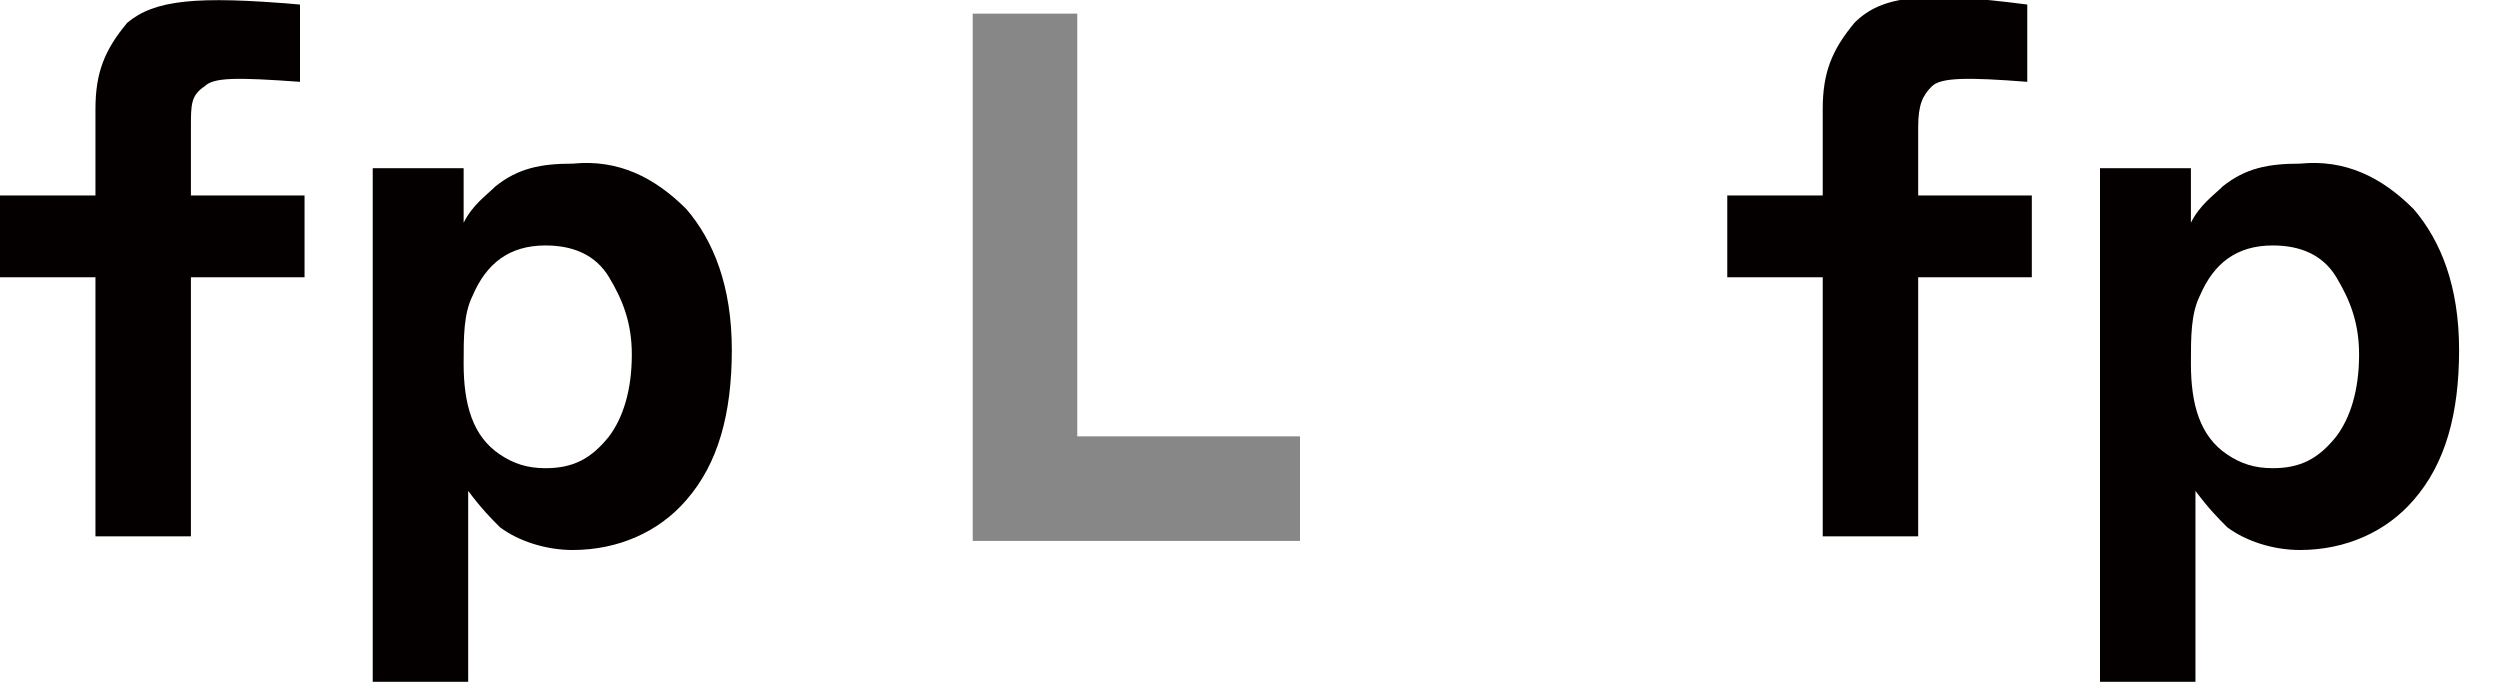
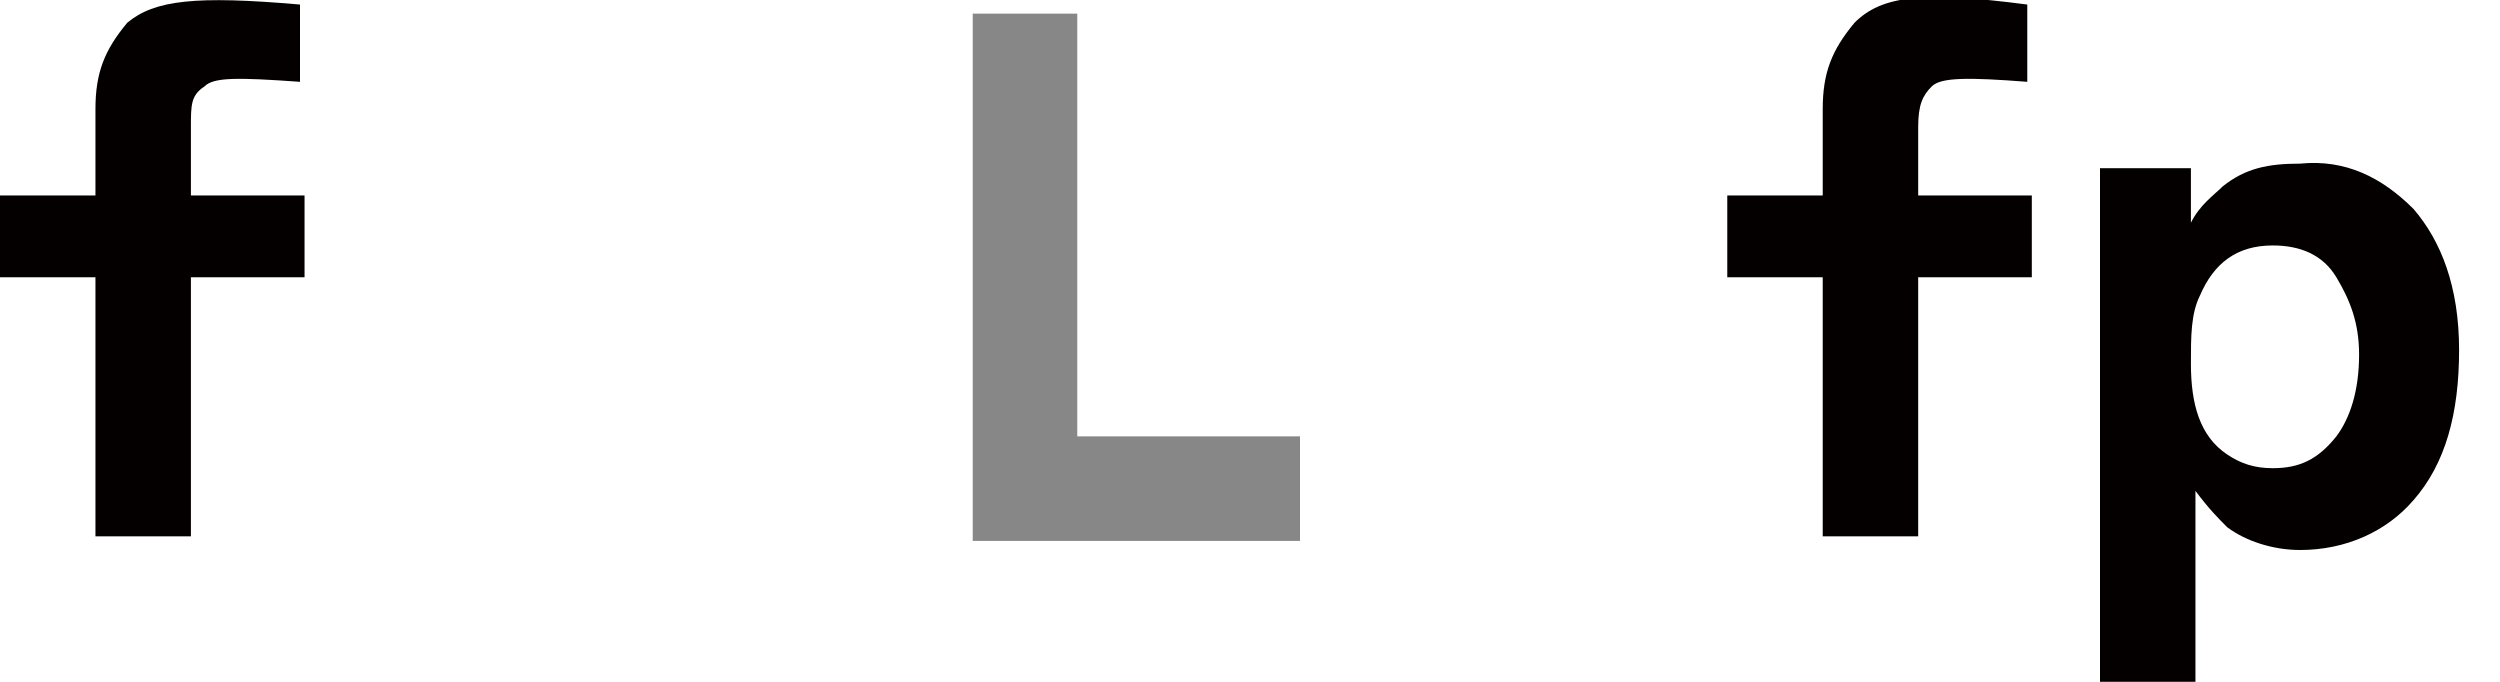
<svg xmlns="http://www.w3.org/2000/svg" xmlns:xlink="http://www.w3.org/1999/xlink" version="1.1" id="レイヤー_1" x="0px" y="0px" viewBox="0 0 55 15" style="enable-background:new 0 0 55 15;" xml:space="preserve">
  <style type="text/css">
	.st0{clip-path:url(#SVGID_2_);}
	.st1{fill:#040000;}
	.st2{fill:#878788;}
</style>
  <g>
    <defs>
      <rect id="SVGID_1_" width="55" height="15" />
    </defs>
    <clipPath id="SVGID_2_">
      <use xlink:href="#SVGID_1_" style="overflow:visible;" />
    </clipPath>
    <g class="st0">
      <path class="st1" d="M2.1,2.4c0-0.8,0.2-1.3,0.7-1.9C3.4,0,4.3-0.1,6.6,0.1v1.7C5.2,1.7,4.7,1.7,4.5,1.9C4.2,2.1,4.2,2.3,4.2,2.8    v1.5h2.5v1.8H4.2v5.7H2.1V6.1H0V4.3h2.1C2.1,4.3,2.1,2.9,2.1,2.4z" />
-       <path class="st1" d="M15.1,4.6c0.6,0.7,1,1.7,1,3.1c0,1.4-0.3,2.5-1,3.3c-0.6,0.7-1.5,1.1-2.5,1.1c-0.6,0-1.2-0.2-1.6-0.5    c-0.2-0.2-0.4-0.4-0.7-0.8V15H8.2V3.7h2v1.2c0.2-0.4,0.5-0.6,0.7-0.8c0.5-0.4,1-0.5,1.7-0.5C13.6,3.5,14.4,3.9,15.1,4.6z     M13.4,6.1c-0.3-0.5-0.8-0.7-1.4-0.7c-0.8,0-1.3,0.4-1.6,1.1c-0.2,0.4-0.2,0.9-0.2,1.5c0,0.9,0.2,1.6,0.8,2c0.3,0.2,0.6,0.3,1,0.3    c0.6,0,1-0.2,1.4-0.7c0.3-0.4,0.5-1,0.5-1.8C13.9,7.1,13.7,6.6,13.4,6.1z" />
      <path class="st2" d="M23.7,9.6V0.3h-2.3v11.6h7.2V9.6H23.7z" />
      <path class="st1" d="M40.1,2.4c0-0.8,0.2-1.3,0.7-1.9c0.6-0.6,1.5-0.7,3.8-0.4v1.7c-1.3-0.1-1.9-0.1-2.1,0.1    c-0.2,0.2-0.3,0.4-0.3,0.9v1.5h2.5v1.8h-2.5v5.7h-2.1V6.1H38V4.3h2.1C40.1,4.3,40.1,2.9,40.1,2.4z" />
      <path class="st1" d="M53.1,4.6c0.6,0.7,1,1.7,1,3.1c0,1.4-0.3,2.5-1,3.3c-0.6,0.7-1.5,1.1-2.5,1.1c-0.6,0-1.2-0.2-1.6-0.5    c-0.2-0.2-0.4-0.4-0.7-0.8V15h-2.1V3.7h2v1.2c0.2-0.4,0.5-0.6,0.7-0.8c0.5-0.4,1-0.5,1.7-0.5C51.6,3.5,52.4,3.9,53.1,4.6z     M51.4,6.1c-0.3-0.5-0.8-0.7-1.4-0.7c-0.8,0-1.3,0.4-1.6,1.1c-0.2,0.4-0.2,0.9-0.2,1.5c0,0.9,0.2,1.6,0.8,2c0.3,0.2,0.6,0.3,1,0.3    c0.6,0,1-0.2,1.4-0.7c0.3-0.4,0.5-1,0.5-1.8C51.9,7.1,51.7,6.6,51.4,6.1z" />
    </g>
  </g>
</svg>